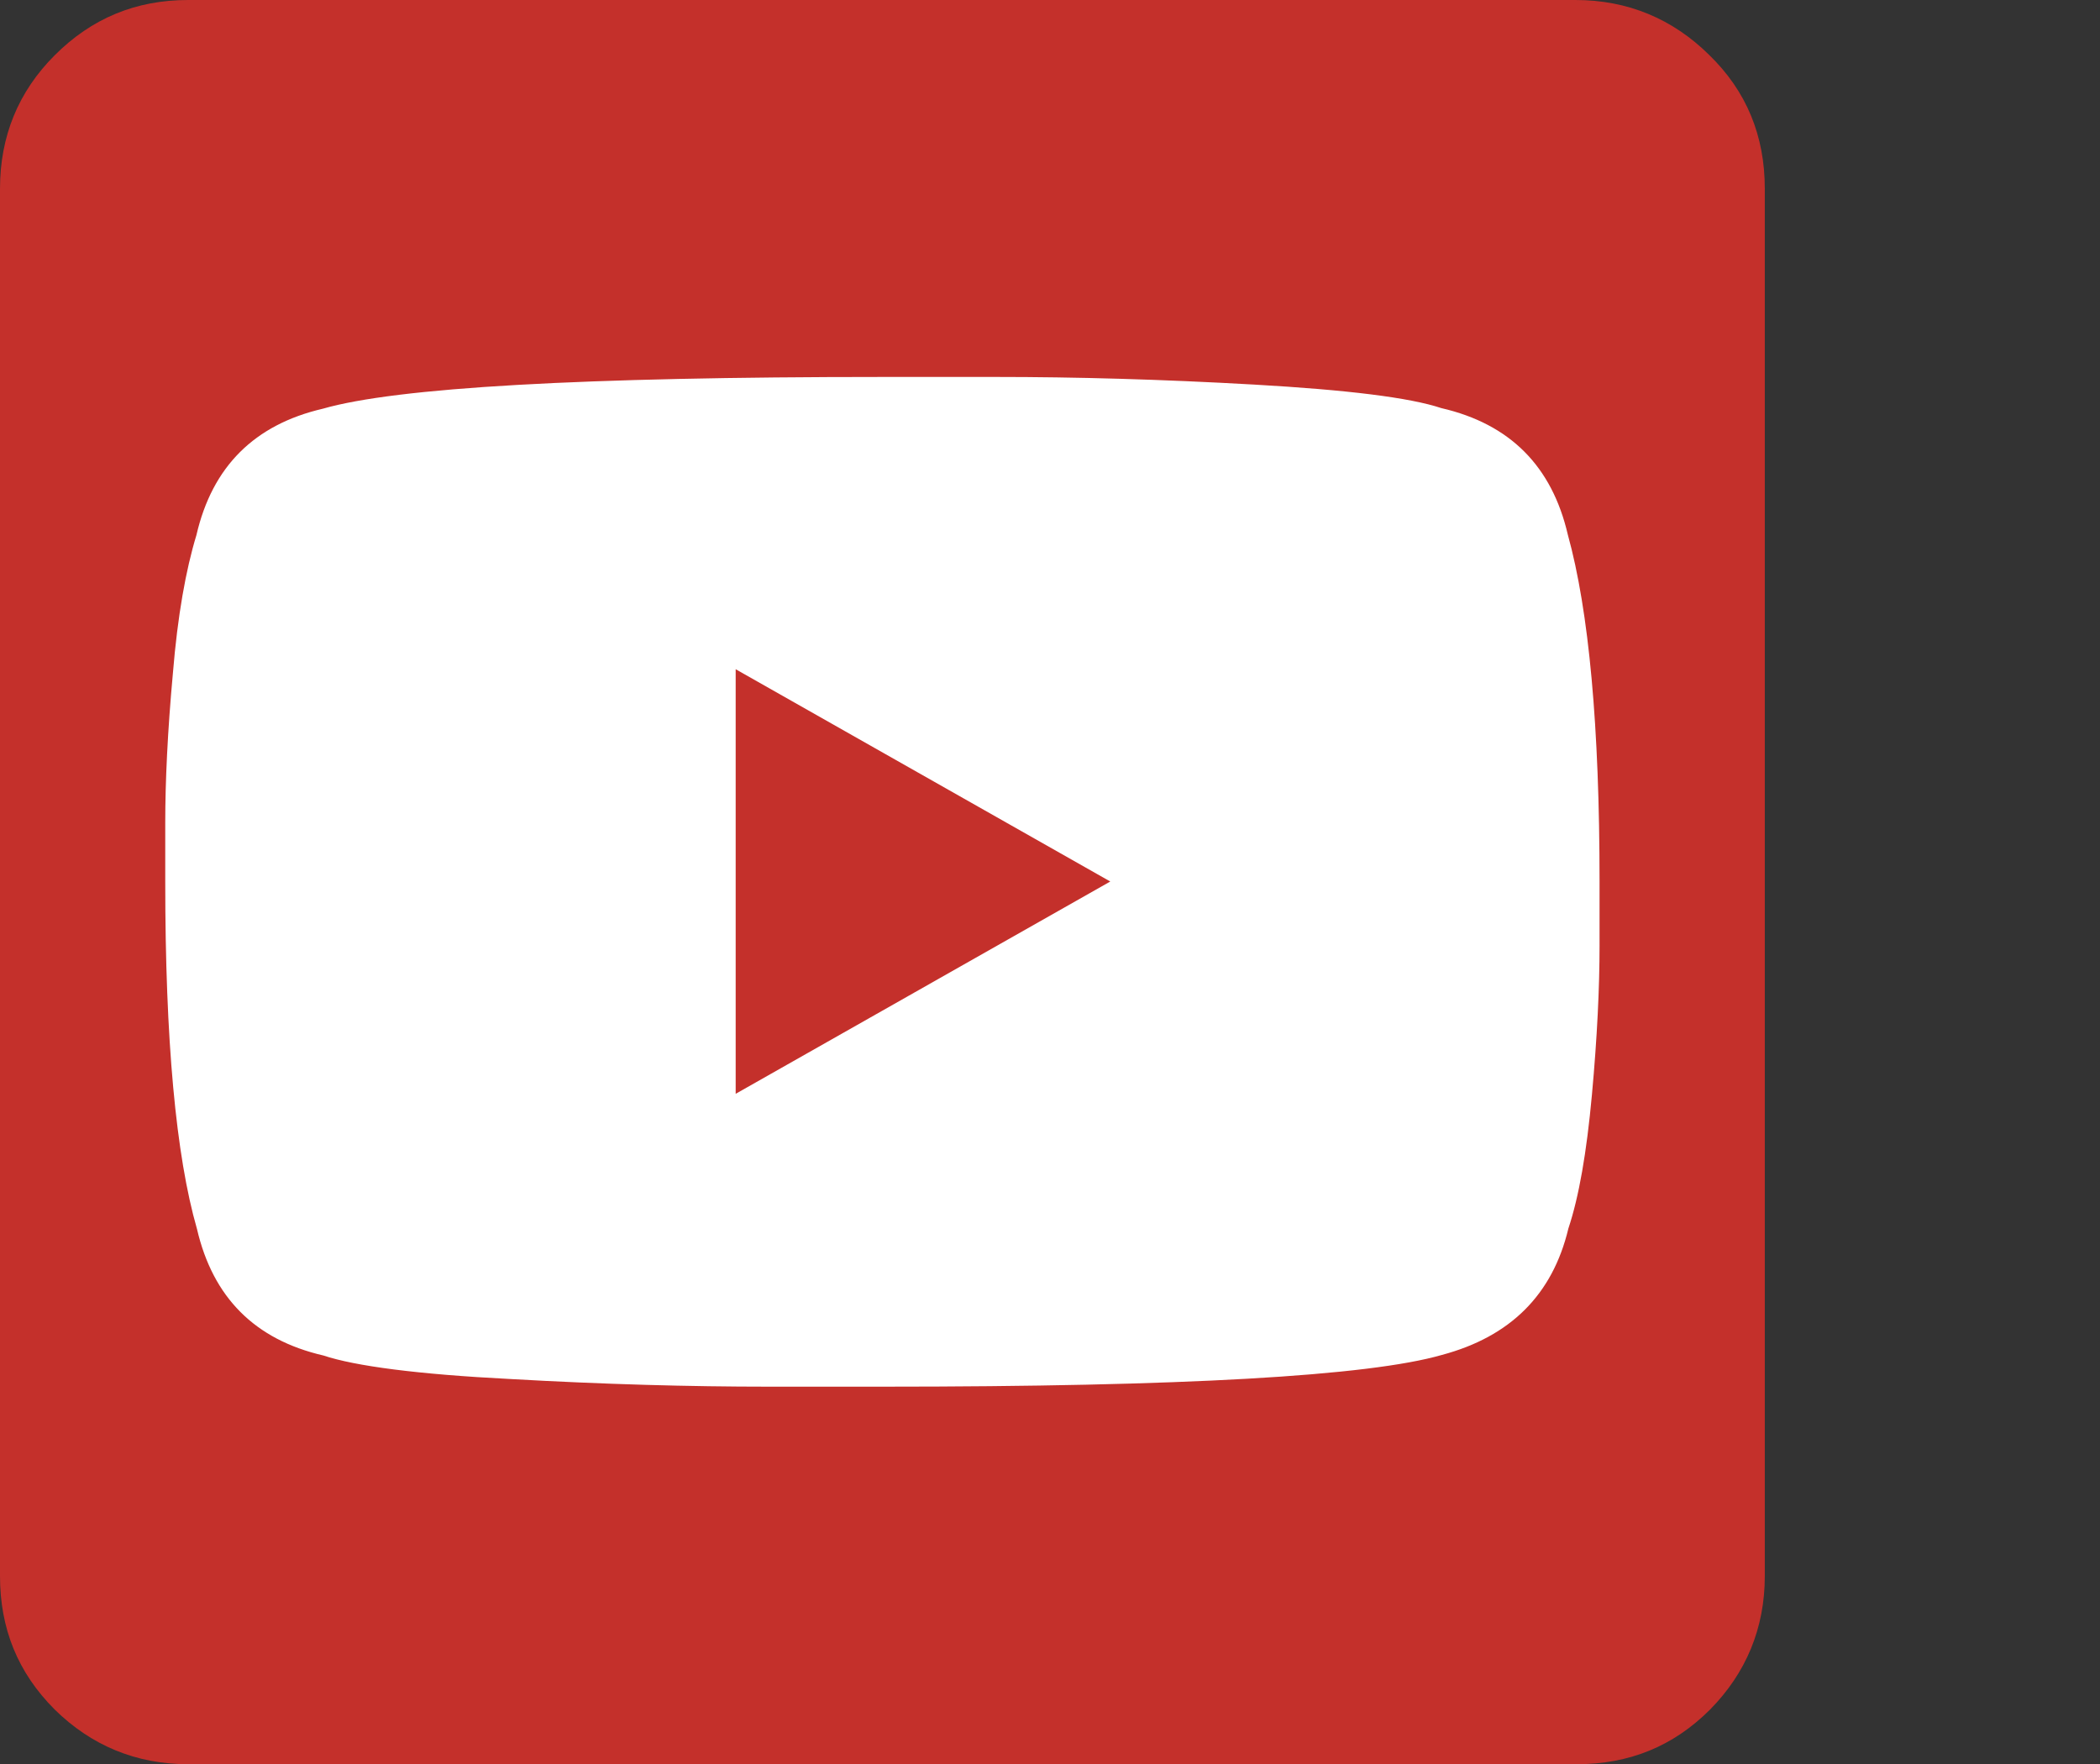
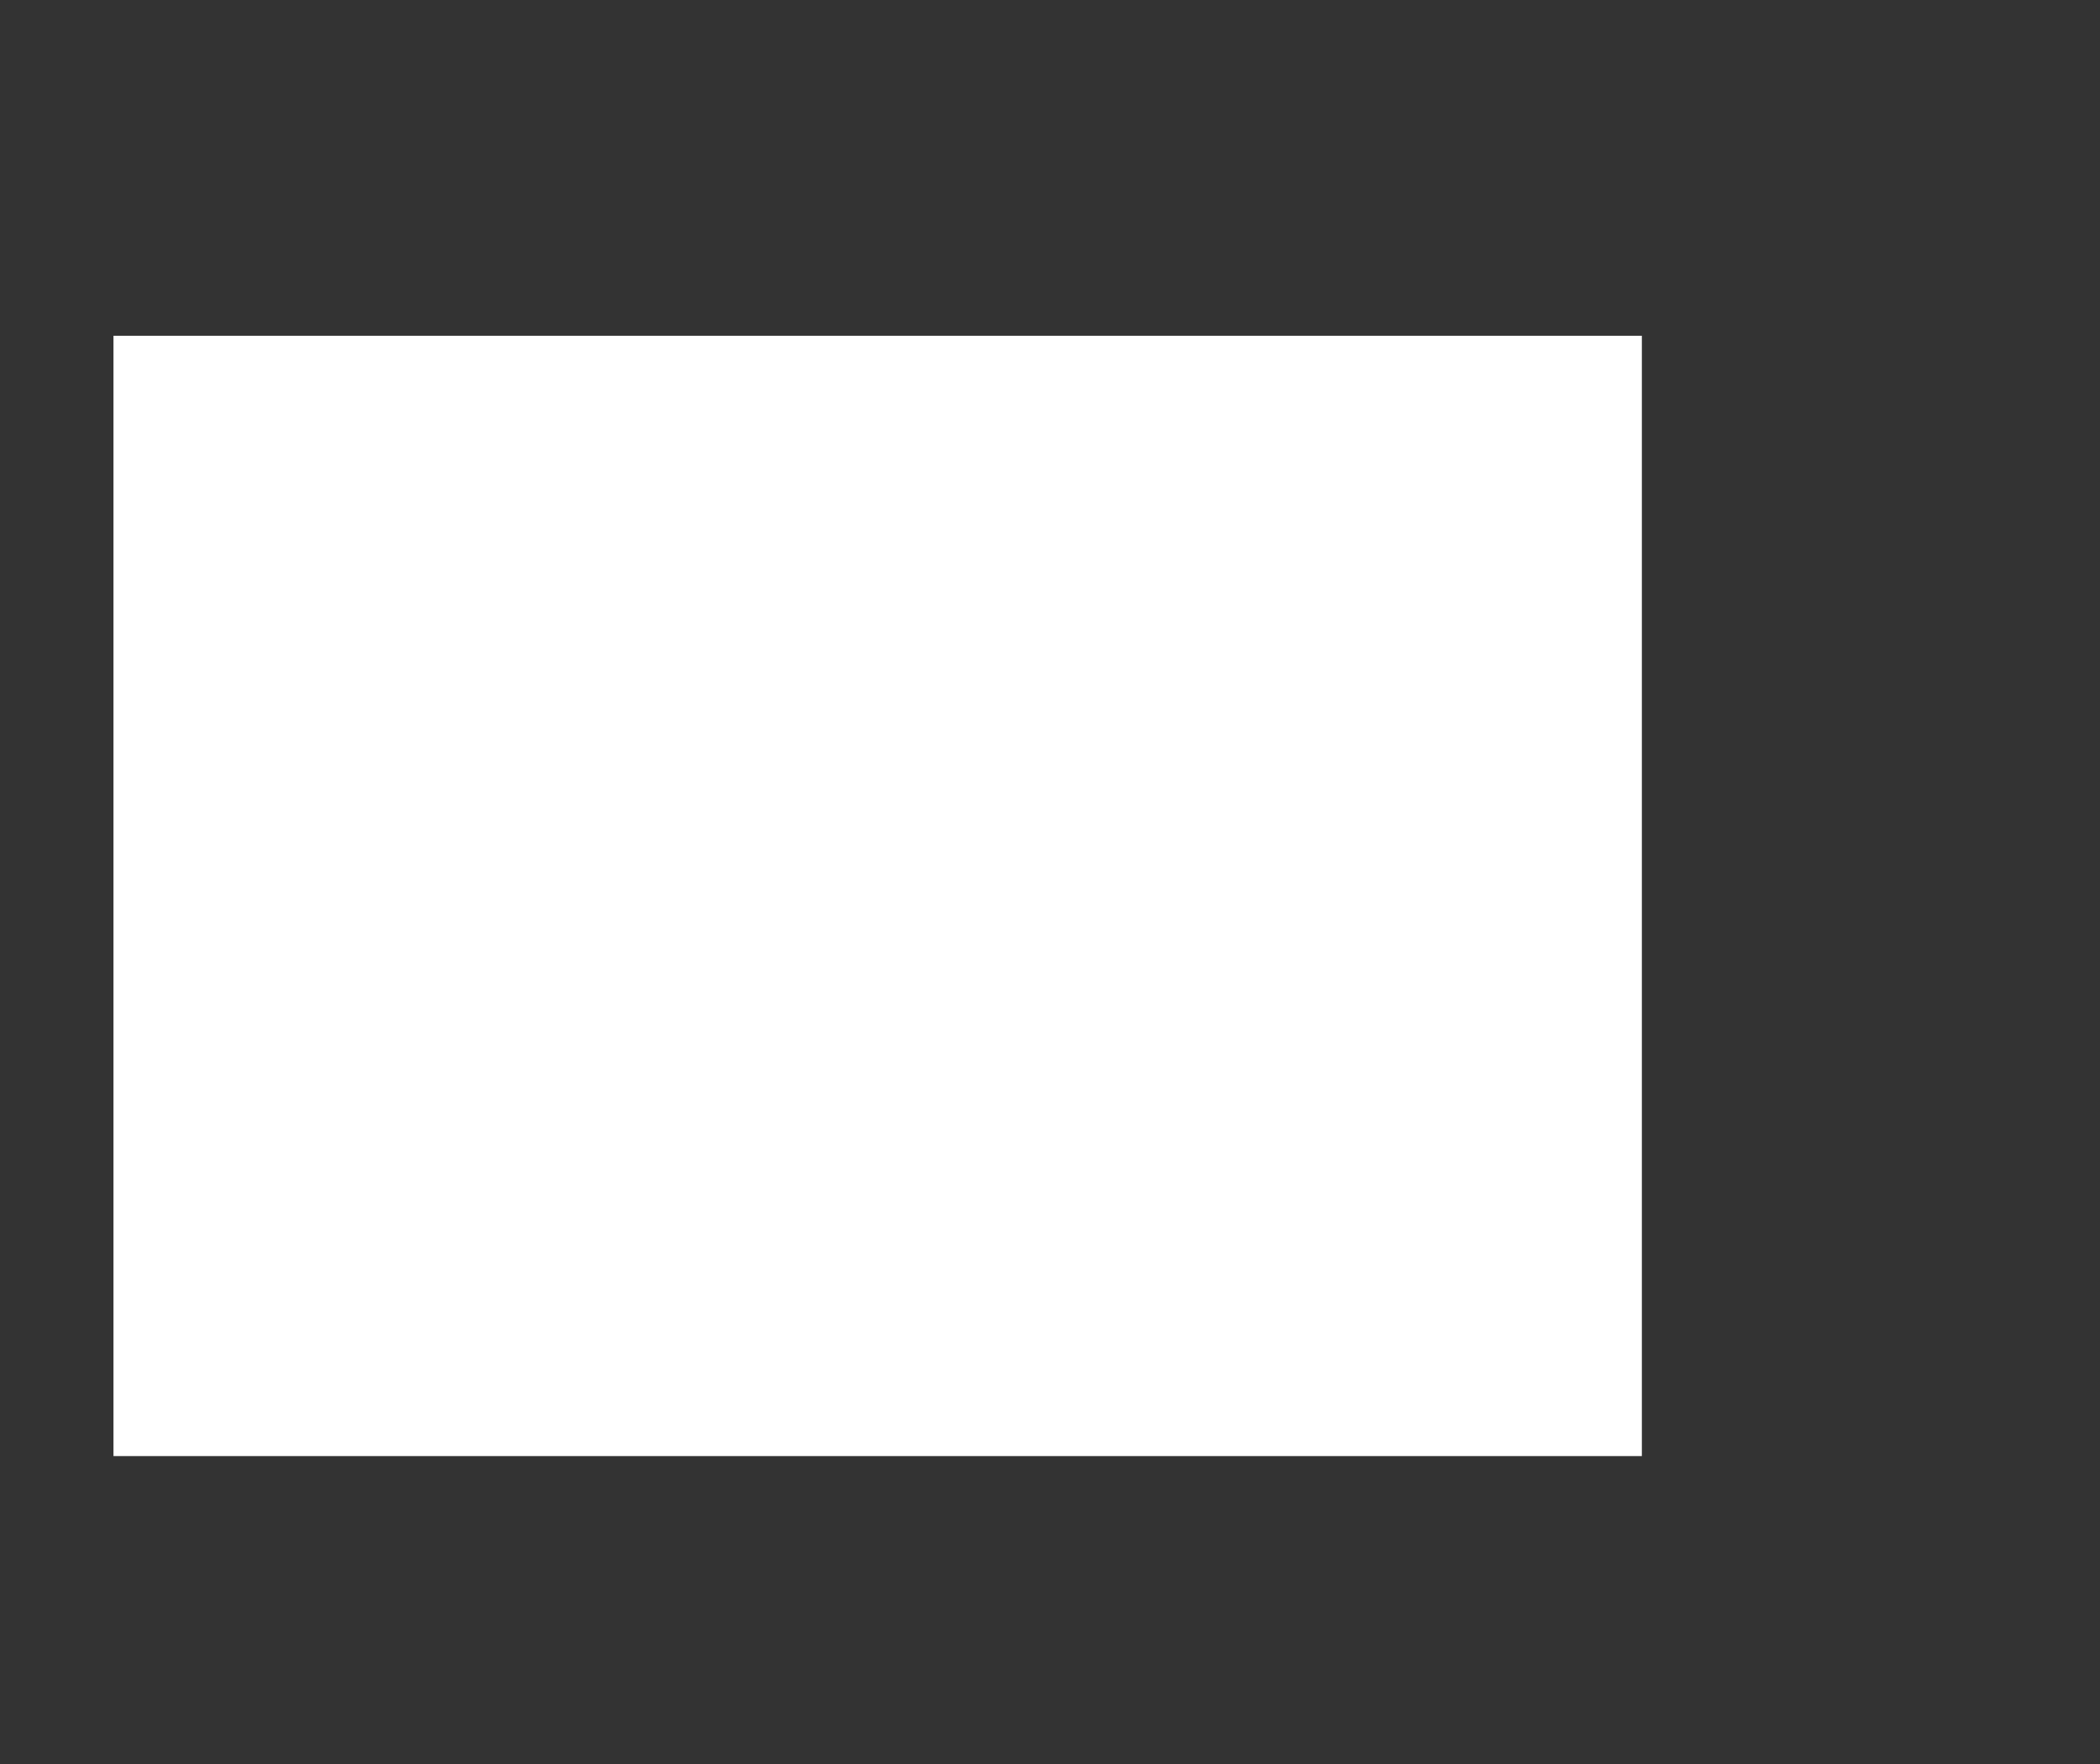
<svg xmlns="http://www.w3.org/2000/svg" version="1.1" x="0px" y="0px" viewBox="0 0 357.1 300" style="enable-background:new 0 0 357.1 300;" xml:space="preserve">
  <rect x="0" y="0" width="357.1" height="300" fill="#333333" stroke="none" />
  <style type="text/css">
	.st0{fill:#FFFFFF;}
	.st1{fill:#C4302B;}
</style>
  <g>
    <rect x="19.3" y="57.1" class="st0" width="259.9" height="190.5" />
-     <path class="st1" d="M300.1,32.1V268c0,8.9-3.2,16.5-9.3,22.7c-6.3,6.3-13.8,9.3-22.7,9.3H32c-8.9,0-16.5-3.2-22.7-9.3   C3,284.4,0,276.9,0,268V32.1c0-8.9,3.1-16.5,9.3-22.7C15.6,3.1,23.1,0,32,0h235.9c8.9,0,16.5,3.2,22.7,9.3   C297,15.5,300.1,23.1,300.1,32.1z M272,149.9c0-26.3-1.8-46-5.4-59c-2.7-11.6-9.8-18.8-21.5-21.5c-5.4-1.8-16-3.1-31.8-4   s-30.5-1.3-43.9-1.3H150c-51,0-82.6,1.8-95.1,5.4C43.3,72.2,36.1,79.3,33.4,91c-1.8,5.9-3.2,13.7-4,23.5   c-0.9,9.8-1.3,18.4-1.3,25.4V150c0,26.8,1.8,46.5,5.4,59c2.7,11.6,9.8,18.8,21.5,21.5c5.4,1.8,16,3.2,31.8,4   c15.8,0.9,30.5,1.3,43.9,1.3h19.4c51,0,82.6-1.8,95.1-5.4c11.6-3.1,18.8-10.2,21.5-21.5c1.8-5.4,3.1-12.9,4-22.7s1.3-18.3,1.3-25.4   V149.9L272,149.9z M125.1,113.8l63.7,36.1L125.1,186V113.8z" />
  </g>
</svg>